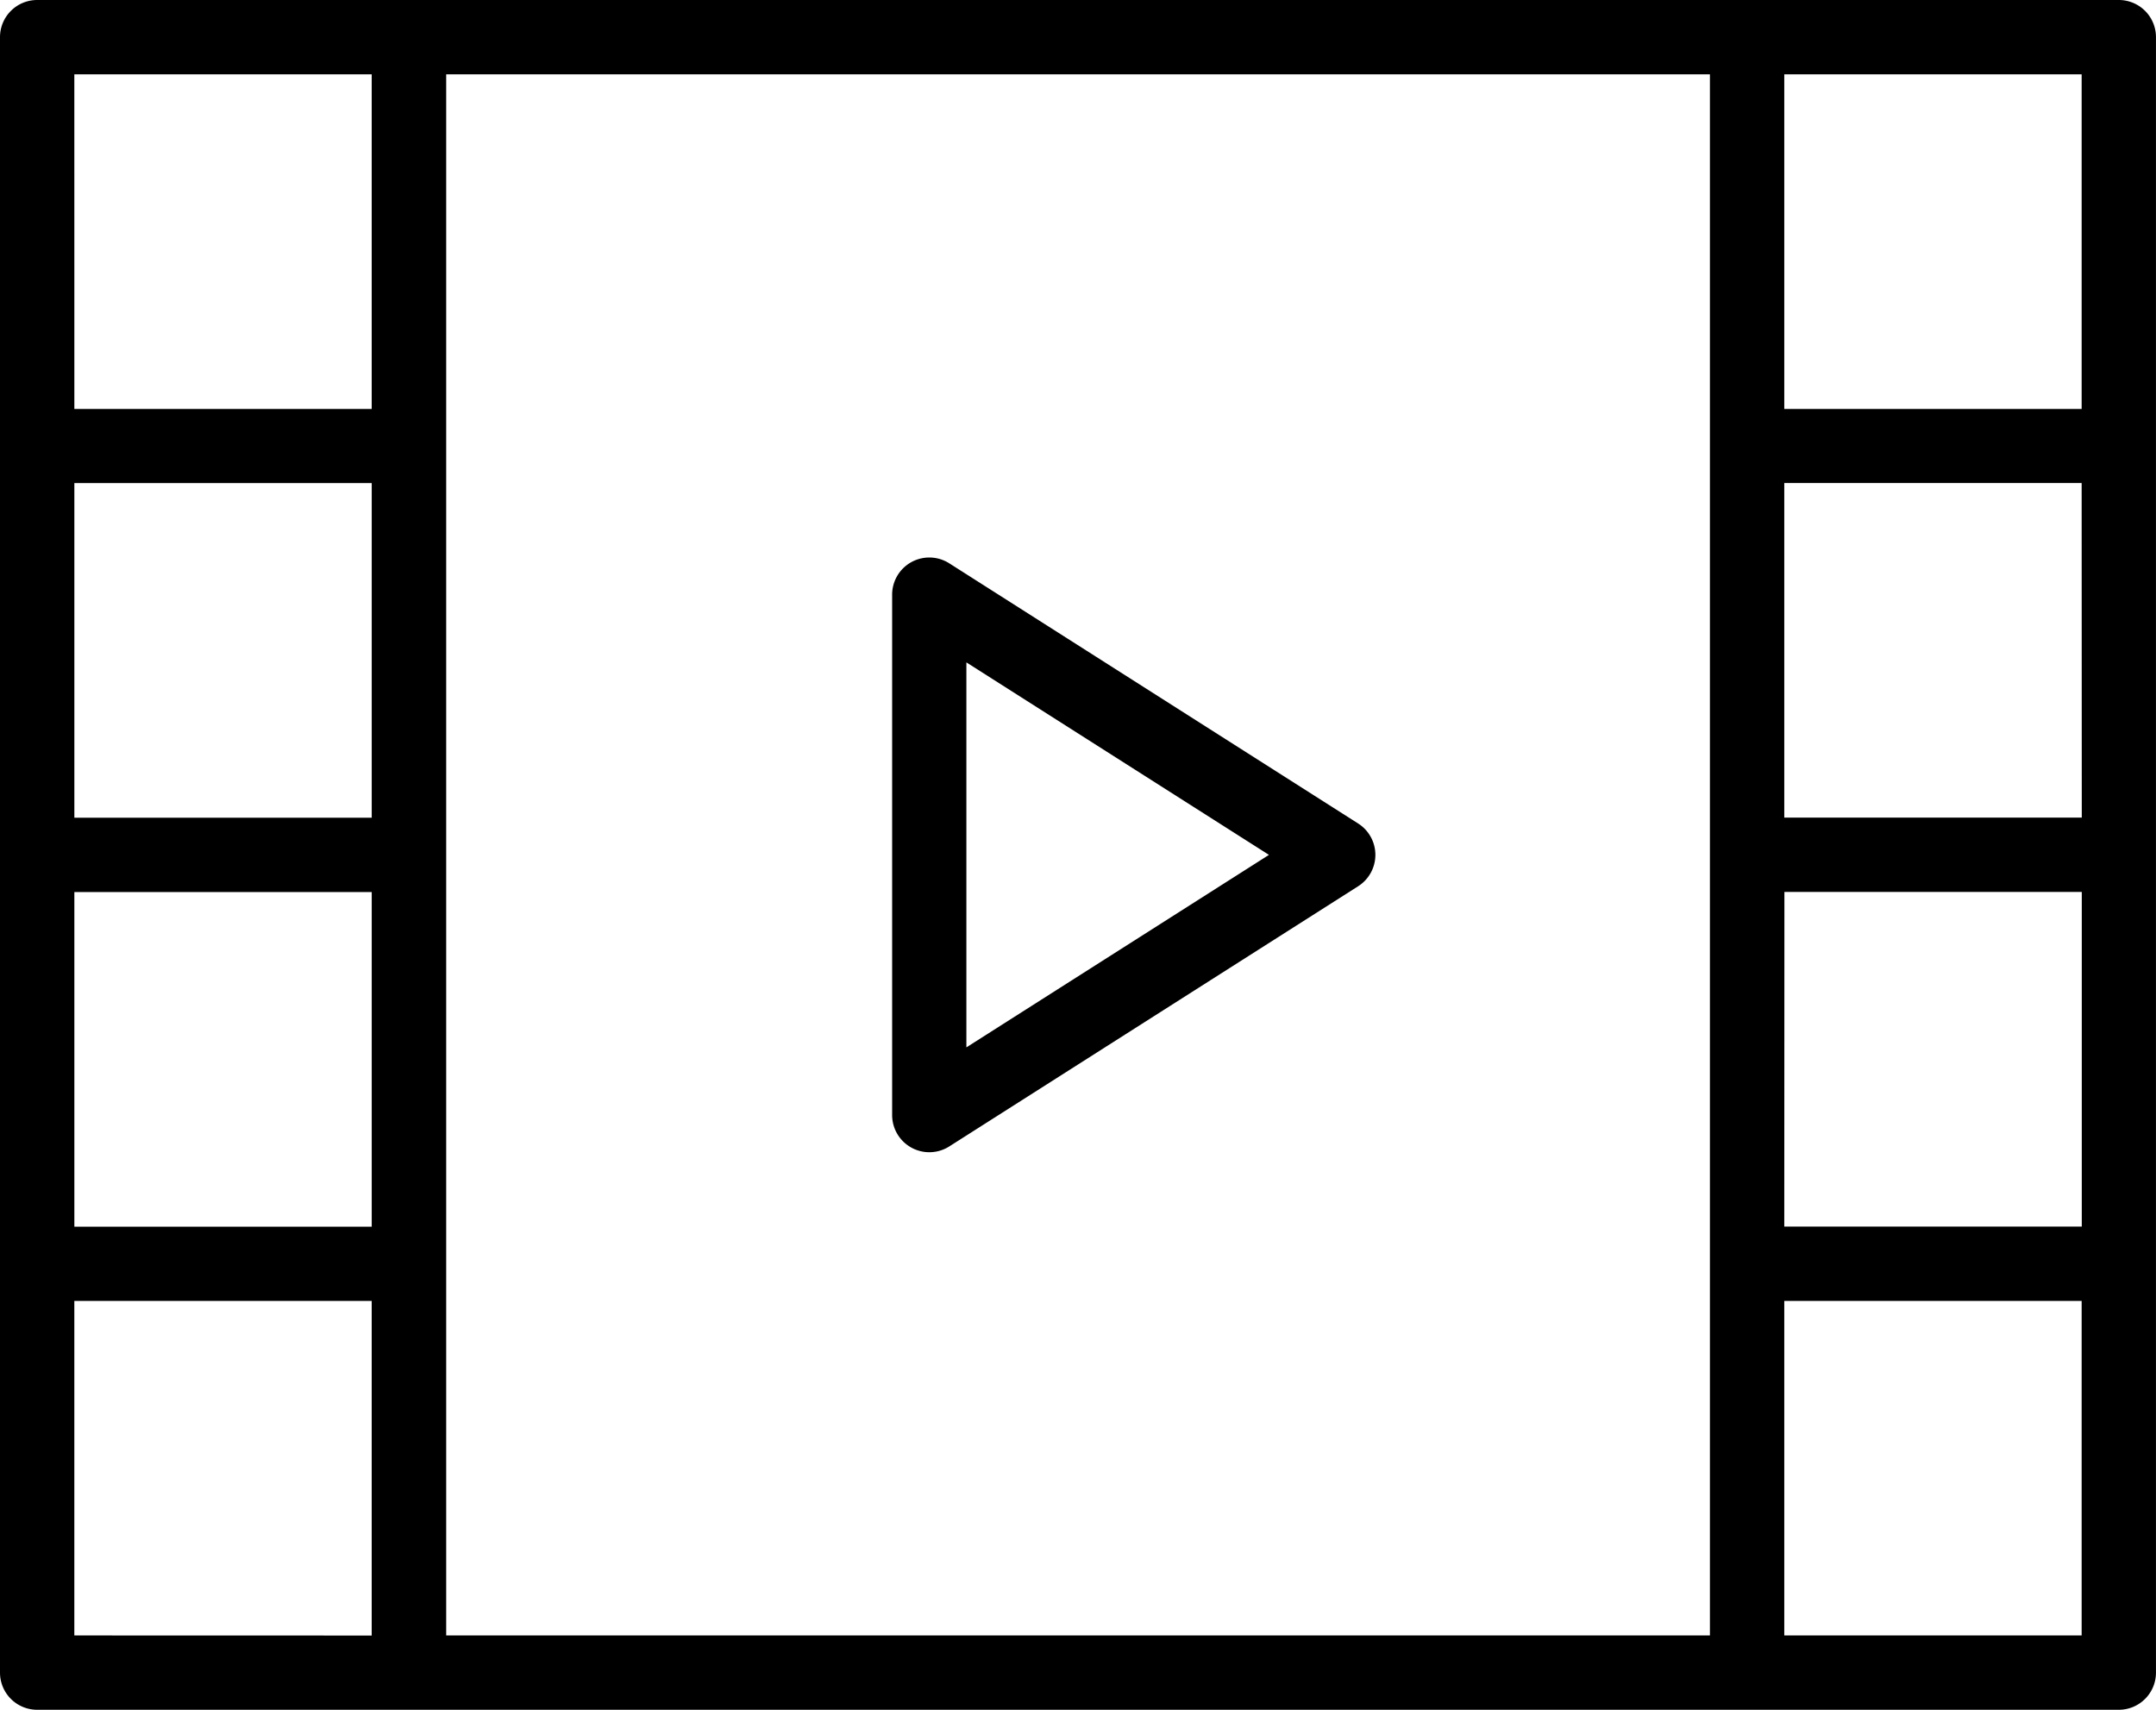
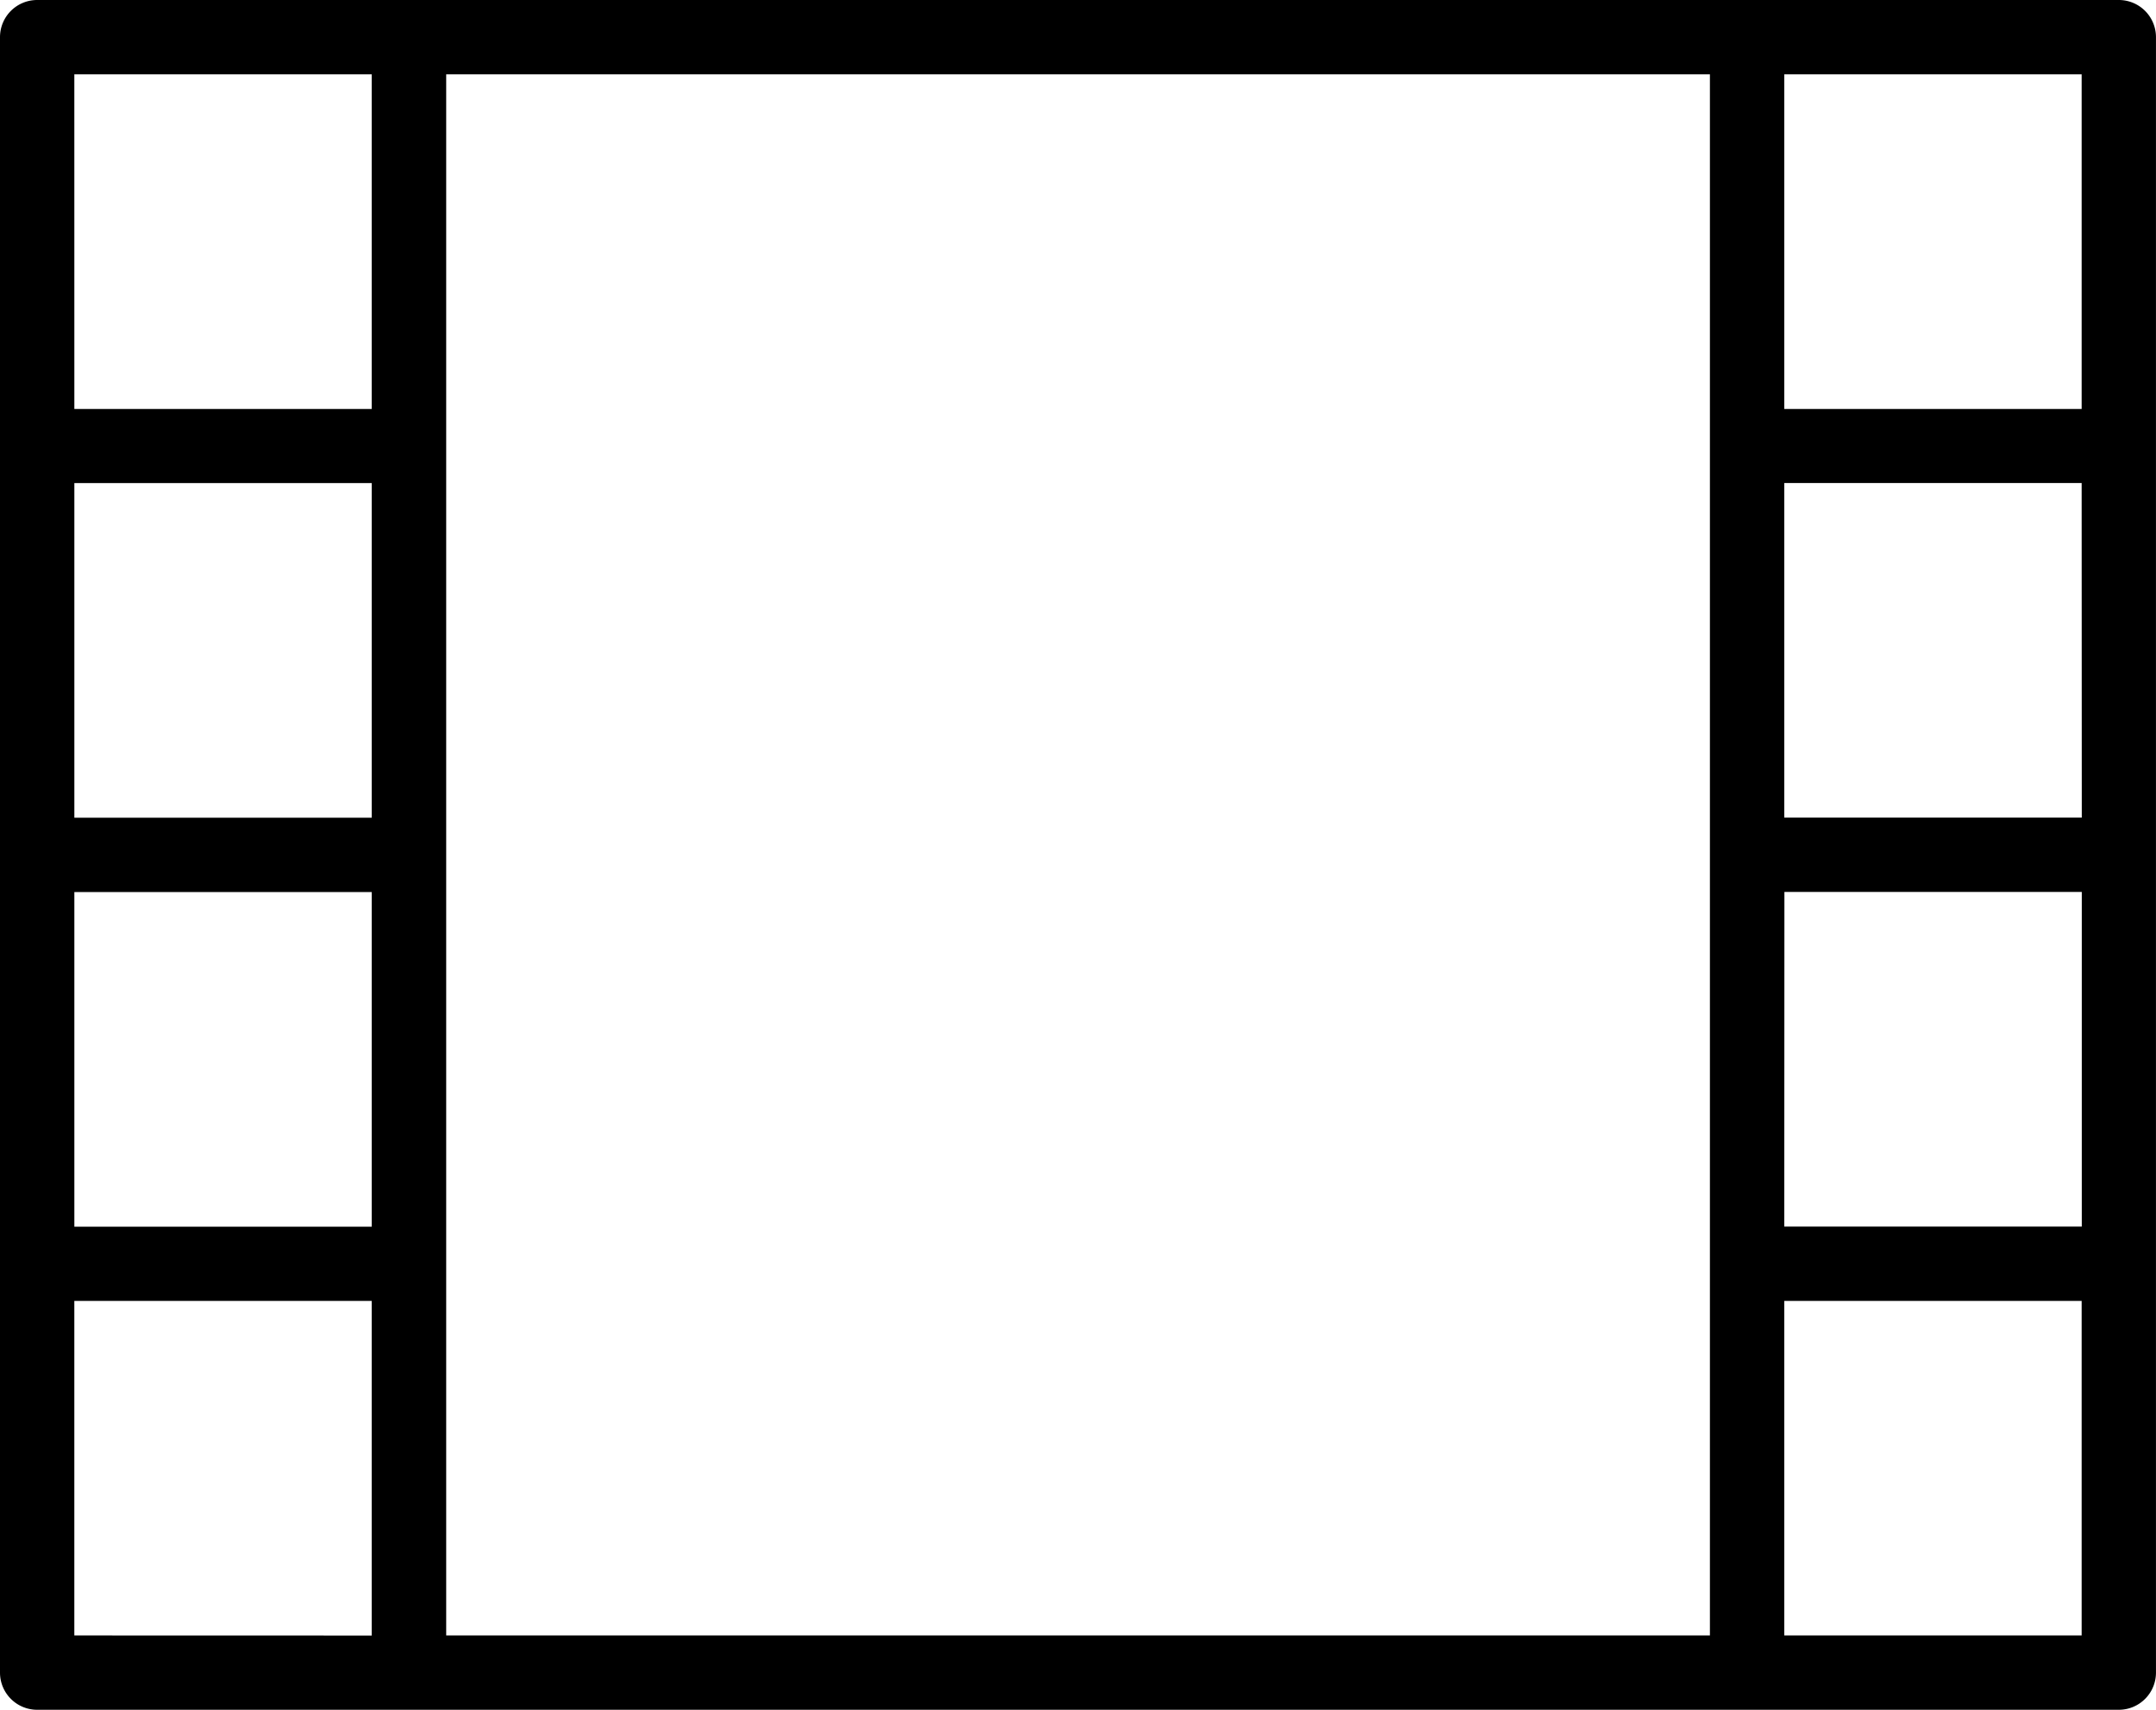
<svg xmlns="http://www.w3.org/2000/svg" width="79.245" height="62.849" viewBox="0 0 79.245 62.849">
  <g transform="translate(0 0)">
-     <path d="M41.129,30.777,26.1,21.213A1.366,1.366,0,0,0,24,22.366V41.494a1.367,1.367,0,0,0,2.1,1.153l15.029-9.564a1.367,1.367,0,0,0,0-2.306Zm-14.4,8.229V24.854L37.85,31.93Z" transform="translate(8.791 -0.506)" />
    <path d="M77.878,6H1.366A1.366,1.366,0,0,0,0,7.366V67.483a1.366,1.366,0,0,0,1.366,1.366H77.878a1.366,1.366,0,0,0,1.366-1.366V7.366A1.366,1.366,0,0,0,77.878,6ZM13.663,36.058H2.733v-12.3h10.93ZM2.733,38.791h10.93v12.3H2.733ZM16.4,52.454V8.733H62.849V66.117H16.4Zm60.117-16.4H65.582v-12.3h10.93Zm-10.93,2.733h10.93v12.3H65.582ZM76.512,8.733v12.3H65.582V8.733Zm-73.78,0h10.93v12.3H2.733Zm0,57.384V53.82h10.93v12.3Zm73.78,0H65.582V53.82h10.93Z" transform="translate(0 -6)" />
  </g>
</svg>